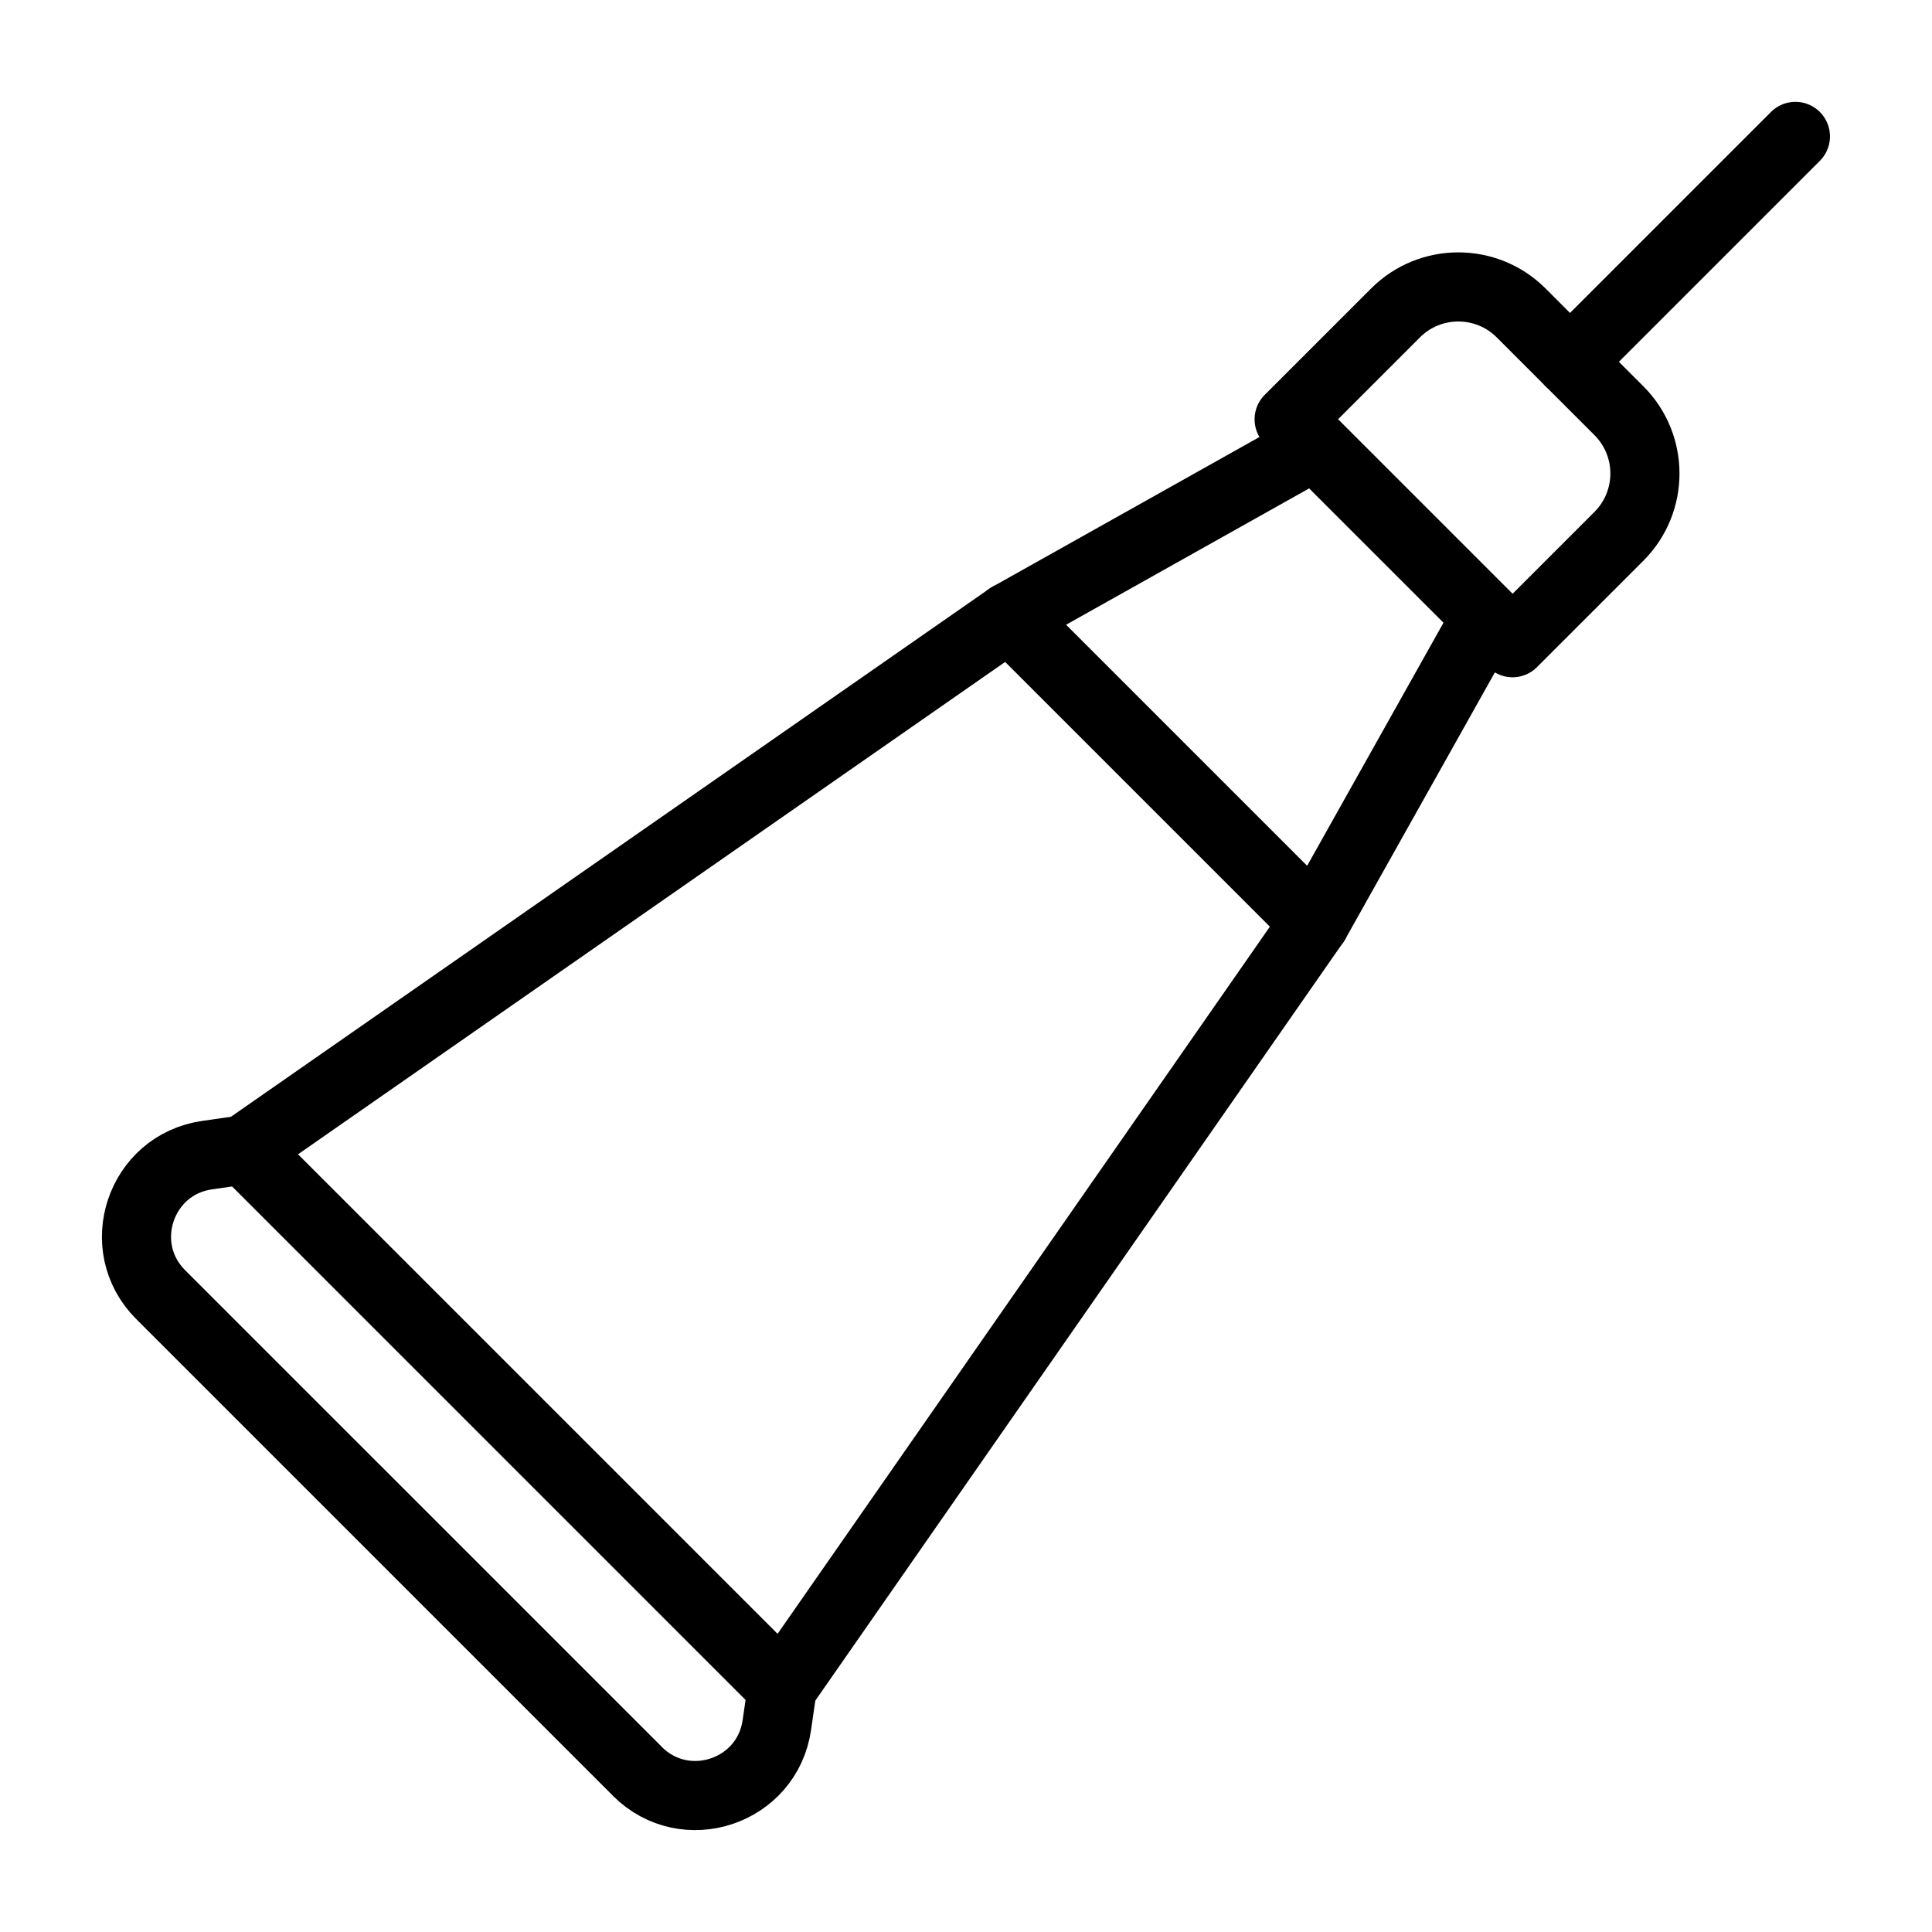
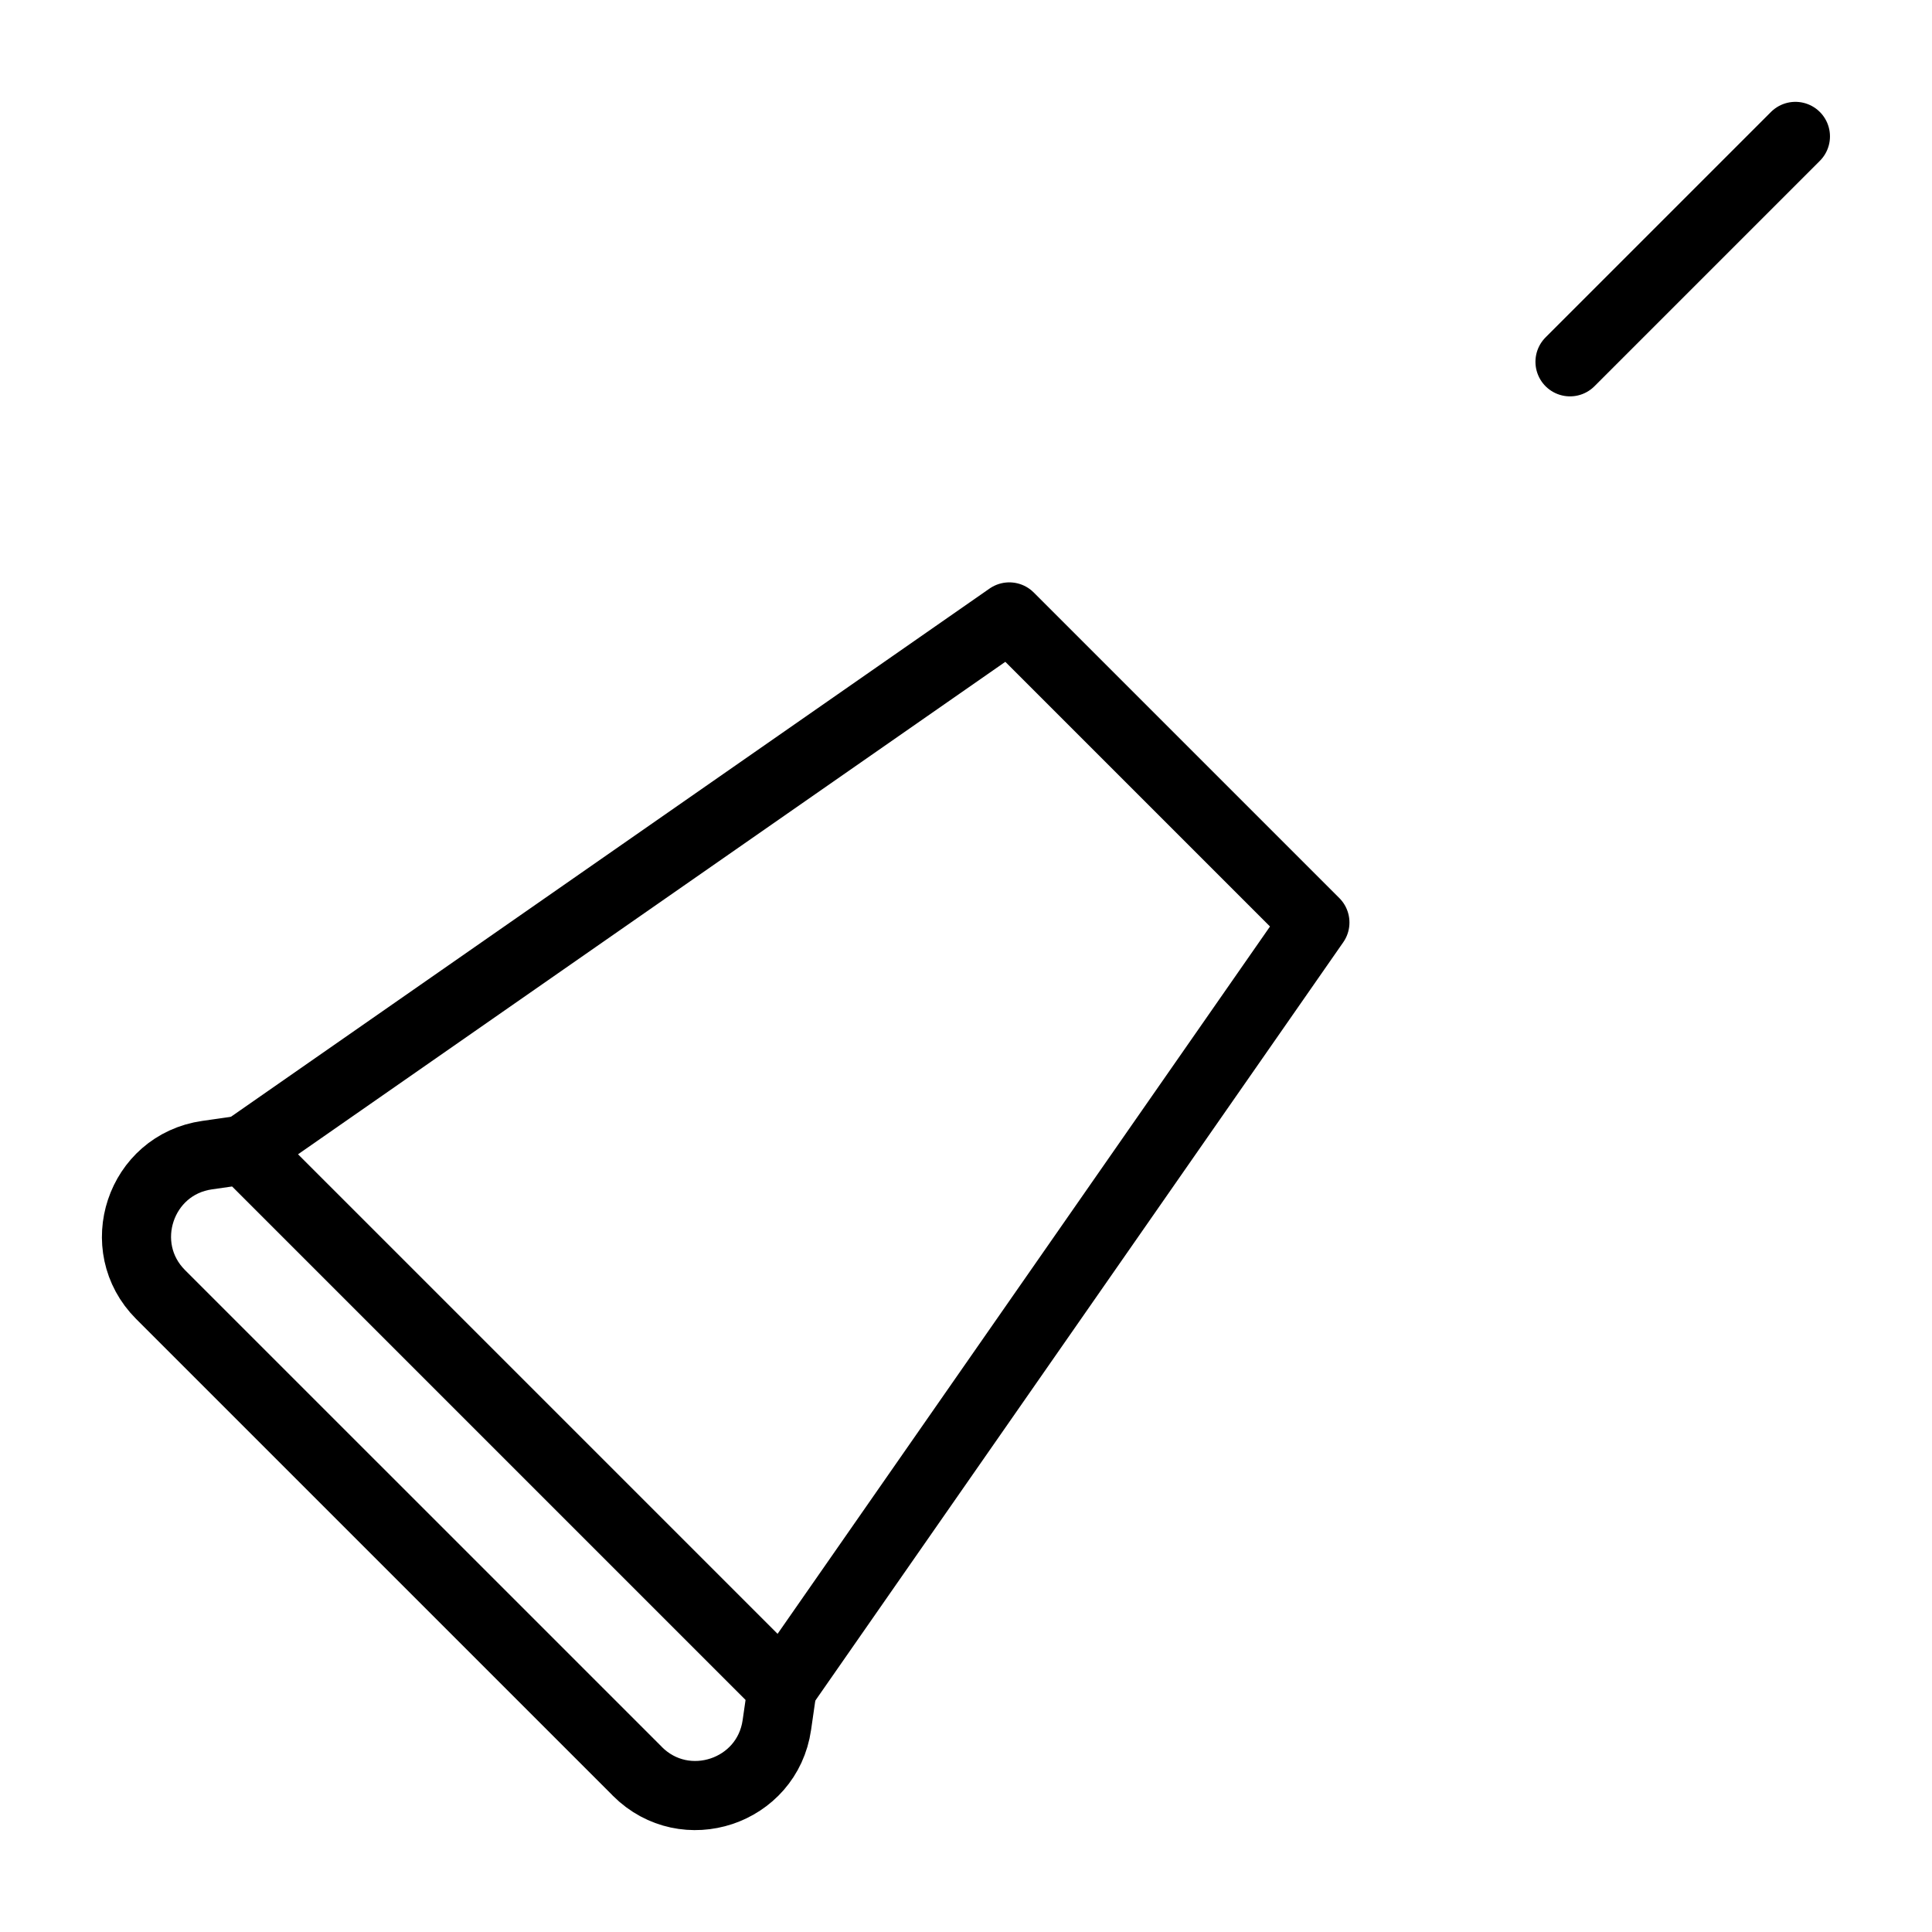
<svg xmlns="http://www.w3.org/2000/svg" width="800px" height="800px" version="1.1" viewBox="144 144 512 512">
  <g fill="none" stroke="#000000" stroke-linecap="round" stroke-linejoin="round" stroke-miterlimit="10" stroke-width="2">
    <path transform="matrix(9.16 0 0 9.16 148.09 148.09)" d="m22.186 48.377-15.557-15.557h-0.018l22.143-15.418 8.841 8.841z" />
-     <path transform="matrix(9.16 0 0 9.16 148.09 148.09)" d="m42.56 17.395-4.957-4.956-8.852 4.966 8.843 8.843z" />
-     <path transform="matrix(9.16 0 0 9.16 148.09 148.09)" d="m43.313 18.148-6.463-6.463 3.078-3.078c1.003-1.003 2.63-1.003 3.634 0l2.829 2.829c1.003 1.003 1.003 2.63 0 3.634z" />
    <path transform="matrix(9.16 0 0 9.16 148.09 148.09)" d="m17.995 50.801-13.794-13.793c-1.385-1.385-0.595-3.758 1.345-4.035l1.064-0.152h0.018l15.557 15.557-0.156 1.082c-0.279 1.938-2.65 2.726-4.035 1.342z" />
    <path transform="matrix(9.16 0 0 9.16 148.09 148.09)" d="m44.976 10.021 6.521-6.521" />
  </g>
</svg>